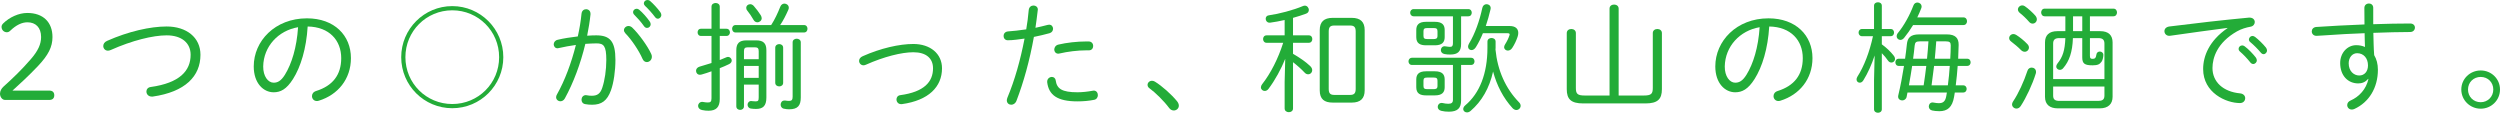
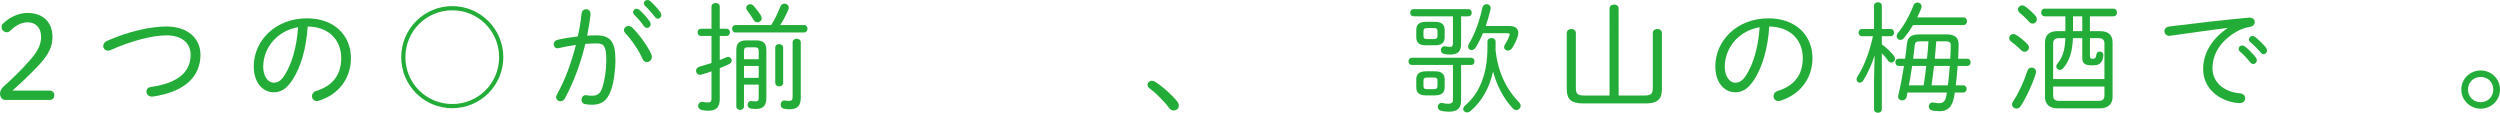
<svg xmlns="http://www.w3.org/2000/svg" version="1.2" baseProfile="tiny" id="レイヤー_1" x="0px" y="0px" viewBox="0 0 375.625 16.943" xml:space="preserve">
  <path fill="#23AC38" d="M7.418,13.612c0.45,0,0.738,0.234,0.738,0.702s-0.288,0.702-0.738,0.702H0.756  C0.324,15.017,0,14.549,0,14.08c0-0.414,0.234-0.81,0.54-1.08c1.386-1.242,2.737-2.539,4.087-4.105  c1.08-1.242,1.548-2.251,1.548-3.331c0-1.44-0.829-2.215-2.053-2.215c-0.828,0-1.692,0.414-2.539,1.225  c-0.198,0.198-0.36,0.271-0.559,0.271c-0.414,0-0.792-0.324-0.792-0.811c0-0.18,0.072-0.342,0.252-0.522  c0.937-0.918,2.323-1.566,3.619-1.566c2.395,0,3.781,1.404,3.781,3.619c0,1.495-0.63,2.719-2.197,4.376  c-1.44,1.512-2.719,2.683-3.817,3.673H7.418z" />
  <path fill="#23AC38" d="M25.041,3.979c2.971,0,5.078,1.639,5.078,4.249c0,3.223-2.287,5.582-7.184,6.284h-0.126  c-0.522,0-0.811-0.379-0.811-0.757c0-0.306,0.198-0.63,0.648-0.684c4.375-0.612,5.996-2.449,5.996-4.844  c0-1.746-1.314-2.917-3.601-2.917c-2.071,0-5.204,0.774-8.391,2.197c-0.162,0.071-0.306,0.107-0.432,0.107  c-0.432,0-0.702-0.342-0.702-0.702c0-0.288,0.162-0.594,0.576-0.774C19.297,4.718,22.574,3.979,25.041,3.979z" />
  <path fill="#23AC38" d="M38.124,9.975c0-3.799,3.187-7.22,7.995-7.22c4.123,0,6.608,2.575,6.608,5.978  c0,3.151-1.962,5.51-4.808,6.393c-0.108,0.035-0.216,0.054-0.306,0.054c-0.468,0-0.738-0.36-0.738-0.738  c0-0.324,0.18-0.63,0.63-0.774c2.467-0.774,3.763-2.395,3.763-4.934c0-2.646-1.765-4.699-5.042-4.753  c-0.198,3.312-1.044,6.067-2.197,7.886c-0.99,1.566-1.89,1.999-2.917,1.999C39.582,13.864,38.124,12.514,38.124,9.975z   M39.546,9.975c-0.018,1.495,0.738,2.449,1.566,2.449c0.576,0,1.098-0.234,1.692-1.188c1.026-1.656,1.782-4.105,1.98-7.148  C41.815,4.592,39.6,6.968,39.546,9.975z" />
  <path fill="#23AC38" d="M75.622,8.589c0,4.249-3.439,7.67-7.67,7.67c-4.231,0-7.67-3.421-7.67-7.67c0-4.231,3.439-7.671,7.67-7.671  C72.183,0.918,75.622,4.357,75.622,8.589z M60.912,8.589c0,3.925,3.133,7.04,7.04,7.04c3.907,0,7.041-3.115,7.041-7.04  c0-3.907-3.133-7.04-7.041-7.04C64.045,1.549,60.912,4.682,60.912,8.589z" />
  <path fill="#23AC38" d="M84.87,14.782c-0.162,0.307-0.432,0.433-0.666,0.433c-0.342,0-0.648-0.252-0.648-0.612  c0-0.126,0.036-0.271,0.126-0.414c1.17-2.07,2.16-4.699,2.845-7.437C85.645,6.878,84.744,7.04,83.97,7.22  c-0.072,0.019-0.145,0.036-0.198,0.036c-0.36,0-0.576-0.288-0.576-0.594c0-0.288,0.198-0.595,0.594-0.685  c0.882-0.216,1.962-0.378,3.025-0.504c0.252-1.135,0.45-2.287,0.558-3.421c0.054-0.45,0.36-0.666,0.684-0.666  c0.342,0,0.666,0.233,0.666,0.684v0.091c-0.108,1.062-0.288,2.124-0.504,3.204c0.504-0.035,0.954-0.054,1.368-0.054  c2.053,0,2.881,0.883,2.881,3.691c0,1.62-0.252,3.402-0.666,4.555c-0.576,1.603-1.44,2.179-2.827,2.179  c-0.342,0-0.702-0.018-1.044-0.09c-0.396-0.071-0.558-0.36-0.558-0.666c0-0.342,0.234-0.685,0.648-0.685c0.036,0,0.09,0,0.144,0.019  c0.288,0.054,0.486,0.072,0.756,0.072c0.774,0,1.26-0.271,1.566-1.188c0.378-1.116,0.612-2.683,0.612-4.195  c0-2.125-0.396-2.485-1.477-2.485c-0.522,0-1.08,0.036-1.674,0.072C87.229,9.579,86.148,12.46,84.87,14.782z M97.852,8.12  c0.072,0.145,0.09,0.288,0.09,0.414c0,0.469-0.378,0.793-0.756,0.793c-0.252,0-0.504-0.145-0.648-0.486  c-0.54-1.242-1.656-2.899-2.575-3.835c-0.144-0.162-0.216-0.324-0.216-0.469c0-0.342,0.324-0.63,0.684-0.63  c0.18,0,0.378,0.072,0.558,0.234C95.943,5.042,97.312,6.914,97.852,8.12z M95.115,1.818c0-0.27,0.252-0.504,0.54-0.504  c0.126,0,0.252,0.036,0.378,0.144c0.54,0.45,1.17,1.171,1.584,1.765c0.108,0.145,0.144,0.288,0.144,0.414  c0,0.324-0.252,0.559-0.54,0.559c-0.162,0-0.324-0.072-0.45-0.252c-0.45-0.648-1.026-1.278-1.477-1.729  C95.169,2.089,95.115,1.944,95.115,1.818z M96.736,0.504c0-0.27,0.252-0.504,0.54-0.504c0.126,0,0.27,0.036,0.396,0.145  c0.468,0.396,1.152,1.134,1.549,1.692c0.09,0.144,0.144,0.27,0.144,0.414c0,0.306-0.252,0.558-0.522,0.558  c-0.144,0-0.288-0.071-0.414-0.233c-0.414-0.559-1.062-1.278-1.512-1.693C96.79,0.756,96.736,0.63,96.736,0.504z" />
  <path fill="#23AC38" d="M108.145,14.872c0,1.243-0.558,1.765-1.692,1.765c-0.252,0-0.63-0.018-0.991-0.107  c-0.396-0.091-0.576-0.36-0.576-0.631c0-0.288,0.234-0.594,0.63-0.594c0.036,0,0.108,0.018,0.144,0.018  c0.288,0.055,0.486,0.072,0.702,0.072c0.378,0,0.54-0.108,0.54-0.63v-4.052c-0.486,0.181-0.99,0.343-1.494,0.486  c-0.09,0.019-0.162,0.036-0.234,0.036c-0.378,0-0.594-0.288-0.594-0.594c0-0.252,0.162-0.522,0.54-0.631  c0.612-0.18,1.206-0.359,1.782-0.54V5.401h-1.584c-0.342,0-0.504-0.27-0.504-0.54c0-0.27,0.162-0.54,0.504-0.54h1.584V1.009  c0-0.379,0.306-0.559,0.63-0.559c0.306,0,0.612,0.18,0.612,0.559v3.312h1.008c0.342,0,0.522,0.271,0.522,0.54  c0,0.271-0.18,0.54-0.522,0.54h-1.008v3.619c0.342-0.126,0.666-0.27,0.954-0.396c0.108-0.055,0.198-0.072,0.288-0.072  c0.324,0,0.558,0.27,0.558,0.54c0,0.198-0.126,0.414-0.396,0.54c-0.432,0.216-0.9,0.414-1.404,0.612V14.872z M120.802,3.763  c0.36,0,0.522,0.271,0.522,0.559c0,0.271-0.162,0.559-0.522,0.559h-10.281c-0.342,0-0.522-0.288-0.522-0.559  c0-0.288,0.18-0.559,0.522-0.559h5.348c0.54-0.828,0.99-1.8,1.369-2.754c0.126-0.324,0.378-0.469,0.63-0.469  c0.324,0,0.648,0.252,0.648,0.612c0,0.108-0.018,0.216-0.072,0.324c-0.378,0.847-0.756,1.603-1.224,2.286H120.802z M111.782,12.712  v3.259c0,0.36-0.288,0.54-0.576,0.54s-0.576-0.18-0.576-0.54V7.544c0-1.008,0.432-1.477,1.512-1.477h1.495  c1.08,0,1.512,0.469,1.512,1.477v7.112c0,1.261-0.522,1.711-1.548,1.711c-0.27,0-0.522-0.019-0.774-0.055  c-0.342-0.054-0.504-0.323-0.504-0.576c0-0.27,0.198-0.558,0.54-0.558c0.036,0,0.108,0.018,0.144,0.018  c0.162,0.019,0.36,0.036,0.522,0.036c0.396,0,0.468-0.126,0.468-0.63v-1.891H111.782z M113.996,7.688  c0-0.414-0.144-0.576-0.54-0.576h-1.134c-0.396,0-0.54,0.162-0.54,0.576v1.206h2.214V7.688z M111.782,9.903v1.8h2.214v-1.8H111.782z   M114.302,2.287c0.09,0.162,0.144,0.306,0.144,0.45c0,0.359-0.324,0.611-0.648,0.611c-0.216,0-0.432-0.107-0.576-0.359  c-0.271-0.486-0.63-1.009-0.937-1.387c-0.126-0.145-0.162-0.288-0.162-0.414c0-0.324,0.27-0.559,0.594-0.559  c0.18,0,0.378,0.091,0.54,0.271C113.582,1.261,114.086,1.927,114.302,2.287z M116.481,7.166c0-0.36,0.306-0.54,0.594-0.54  c0.306,0,0.594,0.18,0.594,0.54v5.275c0,0.36-0.288,0.54-0.594,0.54c-0.288,0-0.594-0.18-0.594-0.54V7.166z M120.316,14.639  c0,1.206-0.432,1.782-1.746,1.782c-0.252,0-0.45-0.018-0.792-0.09s-0.486-0.342-0.486-0.612c0-0.306,0.198-0.612,0.558-0.612h0.145  c0.198,0.036,0.378,0.054,0.576,0.054c0.378,0,0.522-0.161,0.522-0.63V6.356c0-0.36,0.306-0.541,0.612-0.541  s0.612,0.181,0.612,0.541V14.639z" />
-   <path fill="#23AC38" d="M137.234,6.608c2.521,0,4.303,1.44,4.303,3.654c0,2.773-1.999,4.826-6.032,5.384h-0.126  c-0.432,0-0.684-0.36-0.684-0.702c0-0.306,0.18-0.594,0.576-0.648c3.601-0.485,4.916-2.017,4.916-4.033  c0-1.476-1.008-2.412-2.953-2.412c-1.765,0-4.429,0.666-7.13,1.872c-0.126,0.055-0.252,0.091-0.36,0.091  c-0.396,0-0.666-0.324-0.666-0.667c0-0.27,0.162-0.54,0.54-0.702C132.337,7.238,135.128,6.608,137.234,6.608z" />
-   <path fill="#23AC38" d="M151.416,6.05c-0.414,0-0.63-0.324-0.63-0.648s0.216-0.647,0.685-0.684c0.738-0.055,1.674-0.145,2.719-0.307  c0.18-1.026,0.27-1.782,0.378-2.917c0.054-0.45,0.378-0.666,0.72-0.666c0.324,0,0.648,0.216,0.648,0.612  c0,0.036-0.018,0.09-0.018,0.126c-0.126,1.044-0.216,1.782-0.342,2.611c0.594-0.126,1.207-0.271,1.818-0.433  c0.09-0.018,0.162-0.036,0.234-0.036c0.396,0,0.594,0.307,0.594,0.612c0,0.271-0.162,0.559-0.522,0.666  c-0.81,0.217-1.603,0.414-2.358,0.559c-0.648,3.601-1.549,6.806-2.611,9.579c-0.162,0.432-0.486,0.611-0.792,0.611  c-0.342,0-0.666-0.233-0.666-0.666c0-0.107,0.036-0.252,0.09-0.396c1.099-2.629,1.945-5.6,2.575-8.877  C153.108,5.906,152.262,6.05,151.416,6.05z M157.34,12.262c0-0.433,0.36-0.702,0.702-0.702c0.27,0,0.522,0.162,0.576,0.522  c0.18,1.26,0.936,1.782,3.277,1.782c0.72,0,1.53-0.09,2.305-0.234c0.054-0.018,0.09-0.018,0.144-0.018  c0.396,0,0.612,0.342,0.612,0.684c0,0.307-0.18,0.631-0.558,0.703c-0.792,0.161-1.657,0.233-2.521,0.233  c-3.043,0-4.303-0.972-4.537-2.881V12.262z M163.209,6.229h0.36c0.45,0,0.684,0.343,0.684,0.667c0,0.342-0.216,0.666-0.63,0.666  h-0.36c-1.369,0-2.881,0.198-4.033,0.468c-0.072,0.019-0.144,0.036-0.216,0.036c-0.396,0-0.612-0.306-0.612-0.612  c0-0.324,0.216-0.666,0.63-0.756C160.239,6.41,161.823,6.229,163.209,6.229z" />
  <path fill="#23AC38" d="M172.421,12.748c0-0.324,0.288-0.612,0.667-0.612c0.126,0,0.288,0.036,0.432,0.126  c1.062,0.648,2.502,1.927,3.349,2.971c0.18,0.234,0.252,0.45,0.252,0.648c0,0.414-0.36,0.72-0.756,0.72  c-0.234,0-0.504-0.107-0.702-0.378c-0.774-1.044-2.071-2.322-2.971-2.971C172.494,13.108,172.421,12.928,172.421,12.748z" />
-   <path fill="#23AC38" d="M193.015,3.007c-0.793,0.18-1.495,0.307-2.161,0.396h-0.144c-0.324,0-0.54-0.288-0.54-0.576  c0-0.252,0.144-0.486,0.45-0.522c1.548-0.216,3.673-0.774,5.167-1.404c0.09-0.036,0.18-0.054,0.27-0.054  c0.343,0,0.595,0.324,0.595,0.647c0,0.217-0.108,0.45-0.414,0.559c-0.576,0.216-1.261,0.432-1.963,0.63v2.629h2.377  c0.36,0,0.522,0.271,0.522,0.559c0,0.27-0.162,0.558-0.522,0.558h-2.377v1.657c0.937,0.54,1.873,1.17,2.557,1.818  c0.234,0.216,0.324,0.432,0.324,0.63c0,0.36-0.27,0.63-0.612,0.63c-0.162,0-0.36-0.071-0.521-0.252  c-0.486-0.521-1.135-1.098-1.747-1.566v6.95c0,0.378-0.306,0.559-0.63,0.559c-0.307,0-0.63-0.181-0.63-0.559v-3.979l0.09-3.475  c-0.612,1.513-1.513,3.187-2.521,4.52c-0.162,0.216-0.378,0.306-0.558,0.306c-0.306,0-0.576-0.234-0.576-0.54  c0-0.145,0.054-0.306,0.18-0.468c1.279-1.621,2.413-3.854,3.169-6.23h-2.502c-0.342,0-0.522-0.288-0.522-0.558  c0-0.288,0.18-0.559,0.522-0.559h2.719V3.007z M200.235,15.413c-1.261,0-1.944-0.522-1.944-1.837V4.52  c0-1.225,0.63-1.837,1.944-1.837h2.862c1.314,0,1.945,0.612,1.945,1.837v9.057c0,1.225-0.631,1.837-1.945,1.837H200.235z   M202.864,14.261c0.63,0,0.828-0.288,0.828-0.9V4.735c0-0.648-0.216-0.9-0.828-0.9h-2.395c-0.612,0-0.829,0.252-0.829,0.9v8.625  c0,0.647,0.217,0.9,0.829,0.9H202.864z" />
  <path fill="#23AC38" d="M212.148,9.759c-0.343,0-0.522-0.27-0.522-0.54s0.18-0.54,0.522-0.54h8.876c0.36,0,0.522,0.27,0.522,0.54  s-0.162,0.54-0.522,0.54h-1.494v5.33c0,1.152-0.522,1.692-1.837,1.692c-0.432,0-0.738-0.036-1.134-0.126  c-0.378-0.09-0.54-0.343-0.54-0.595c0-0.306,0.216-0.594,0.594-0.594c0.036,0,0.108,0,0.162,0.018  c0.252,0.055,0.522,0.108,0.828,0.108c0.486,0,0.702-0.162,0.702-0.594v-5.24H212.148z M212.4,2.449  c-0.342,0-0.522-0.271-0.522-0.541c0-0.27,0.181-0.54,0.522-0.54h8.21c0.36,0,0.522,0.271,0.522,0.54  c0,0.271-0.162,0.541-0.522,0.541h-1.08v4.159c0,1.152-0.522,1.584-1.62,1.584c-0.307,0-0.522,0-0.883-0.072  c-0.378-0.071-0.54-0.342-0.54-0.594c0-0.288,0.216-0.576,0.559-0.576c0.054,0,0.107,0.018,0.162,0.018  c0.288,0.036,0.468,0.072,0.647,0.072c0.324,0,0.45-0.126,0.45-0.558V2.449H212.4z M214.272,6.806c-0.882,0-1.477-0.27-1.477-1.224  V4.501c0-0.773,0.396-1.224,1.477-1.224h1.314c1.081,0,1.477,0.45,1.477,1.224v1.081c0,0.774-0.396,1.224-1.477,1.224H214.272z   M214.272,14.332c-0.882,0-1.477-0.27-1.477-1.224v-1.171c0-0.774,0.396-1.225,1.477-1.225h1.314c1.081,0,1.477,0.45,1.477,1.225  v1.171c0,0.773-0.396,1.224-1.477,1.224H214.272z M215.371,5.87c0.378,0,0.612-0.055,0.612-0.486V4.699  c0-0.378-0.145-0.486-0.612-0.486h-0.882c-0.469,0-0.612,0.108-0.612,0.486v0.685c0,0.378,0.144,0.486,0.612,0.486H215.371z   M215.371,13.396c0.378,0,0.612-0.055,0.612-0.486v-0.774c0-0.378-0.145-0.486-0.612-0.486h-0.882c-0.469,0-0.612,0.108-0.612,0.486  v0.774c0,0.378,0.144,0.486,0.612,0.486H215.371z M224.715,7.166c0,0.09,0,0.181-0.018,0.271c0.306,3.169,1.53,5.869,3.528,7.922  c0.181,0.181,0.252,0.36,0.252,0.54c0,0.343-0.306,0.631-0.647,0.631c-0.181,0-0.378-0.091-0.559-0.271  c-1.422-1.549-2.377-3.438-2.935-5.51c-0.559,2.503-1.711,4.483-3.367,5.906c-0.18,0.162-0.378,0.233-0.559,0.233  c-0.306,0-0.558-0.216-0.558-0.504c0-0.18,0.09-0.378,0.306-0.558c2.161-1.819,3.331-4.771,3.331-8.643V6.248  c0-0.36,0.307-0.54,0.612-0.54c0.307,0,0.612,0.18,0.612,0.54V7.166z M222.807,4.987c-0.307,0.757-0.667,1.477-1.062,2.106  c-0.198,0.307-0.433,0.433-0.648,0.433c-0.288,0-0.522-0.198-0.522-0.522c0-0.144,0.055-0.306,0.162-0.486  c0.864-1.422,1.566-3.385,1.98-5.329c0.091-0.396,0.36-0.559,0.648-0.559c0.307,0,0.612,0.217,0.612,0.595  c0,0.072-0.018,0.144-0.036,0.216c-0.198,0.847-0.432,1.675-0.702,2.467h3.583c0.864,0,1.297,0.396,1.297,1.044  c0,0.181-0.036,0.379-0.108,0.595c-0.18,0.54-0.468,1.152-0.792,1.639c-0.18,0.288-0.433,0.414-0.666,0.414  c-0.307,0-0.559-0.217-0.559-0.522c0-0.126,0.054-0.271,0.145-0.414c0.306-0.486,0.521-0.937,0.666-1.387  c0.018-0.036,0.018-0.054,0.018-0.107c0-0.108-0.072-0.181-0.342-0.181H222.807z" />
  <path fill="#23AC38" d="M241.832,1.297c0-0.415,0.343-0.612,0.685-0.612s0.685,0.197,0.685,0.612v13.054h3.78  c1.116,0,1.351-0.252,1.351-1.135V4.97c0-0.414,0.342-0.612,0.685-0.612c0.342,0,0.684,0.198,0.684,0.612v8.427  c0,1.494-0.63,2.143-2.466,2.143h-9.363c-1.837,0-2.467-0.648-2.467-2.143V4.97c0-0.414,0.342-0.612,0.685-0.612  c0.342,0,0.684,0.198,0.684,0.612v8.246c0,0.883,0.234,1.135,1.351,1.135h3.709V1.297z" />
  <path fill="#23AC38" d="M257.724,9.975c0-3.799,3.187-7.22,7.994-7.22c4.123,0,6.607,2.575,6.607,5.978  c0,3.151-1.962,5.51-4.807,6.393c-0.108,0.035-0.217,0.054-0.307,0.054c-0.468,0-0.738-0.36-0.738-0.738  c0-0.324,0.181-0.63,0.631-0.774c2.467-0.774,3.763-2.395,3.763-4.934c0-2.646-1.765-4.699-5.041-4.753  c-0.198,3.312-1.045,6.067-2.197,7.886c-0.99,1.566-1.891,1.999-2.917,1.999C259.182,13.864,257.724,12.514,257.724,9.975z   M259.146,9.975c-0.018,1.495,0.738,2.449,1.566,2.449c0.576,0,1.099-0.234,1.692-1.188c1.026-1.656,1.783-4.105,1.981-7.148  C261.415,4.592,259.201,6.968,259.146,9.975z" />
  <path fill="#23AC38" d="M279.755,5.438c-0.324,0-0.504-0.27-0.504-0.54c0-0.27,0.18-0.54,0.504-0.54h1.818V0.864  c0-0.36,0.289-0.522,0.595-0.522c0.288,0,0.576,0.162,0.576,0.522v3.493h1.332c0.343,0,0.505,0.271,0.505,0.54  c0,0.271-0.162,0.54-0.505,0.54h-1.332v1.225c0.738,0.54,1.314,1.099,1.782,1.692c0.145,0.18,0.198,0.342,0.198,0.504  c0,0.307-0.252,0.54-0.522,0.54c-0.197,0-0.378-0.071-0.54-0.306c-0.252-0.378-0.576-0.756-0.918-1.099v8.427  c0,0.342-0.288,0.522-0.576,0.522c-0.306,0-0.595-0.181-0.595-0.522V12.01l0.091-3.673c-0.433,1.332-1.026,2.664-1.692,3.727  c-0.145,0.252-0.36,0.36-0.541,0.36c-0.27,0-0.485-0.198-0.485-0.486c0-0.126,0.036-0.27,0.126-0.414  c1.008-1.566,1.836-3.745,2.341-6.086H279.755z M294.142,9.903c-0.072,0.972-0.162,1.944-0.288,2.917h1.116  c0.342,0,0.522,0.27,0.522,0.54c0,0.27-0.181,0.54-0.522,0.54h-1.261l-0.107,0.648c-0.271,1.566-0.99,2.16-2.215,2.16  c-0.45,0-0.811-0.054-1.08-0.108c-0.343-0.071-0.505-0.342-0.505-0.611c0-0.307,0.217-0.595,0.559-0.595  c0.054,0,0.108,0,0.162,0.019c0.288,0.054,0.559,0.09,0.774,0.09c0.647,0,0.99-0.252,1.134-1.08c0.036-0.162,0.055-0.343,0.09-0.522  h-5.923c-0.036,0.216-0.091,0.432-0.126,0.648c-0.072,0.359-0.379,0.54-0.667,0.54c-0.306,0-0.612-0.198-0.612-0.576  c0-0.055,0-0.108,0.019-0.162c0.342-1.44,0.63-2.953,0.864-4.447h-0.792c-0.343,0-0.505-0.271-0.505-0.54  c0-0.271,0.162-0.541,0.505-0.541h0.954c0.107-0.737,0.198-1.458,0.27-2.16c0.091-0.973,0.541-1.494,1.837-1.494h4.177  c1.279,0,1.783,0.558,1.765,1.584c-0.018,0.702-0.036,1.404-0.071,2.07h1.35c0.36,0,0.522,0.271,0.522,0.541  c0,0.27-0.162,0.54-0.522,0.54H294.142z M287.444,3.763c-0.414,0.685-0.882,1.351-1.351,1.927c-0.18,0.217-0.378,0.307-0.558,0.307  c-0.307,0-0.559-0.234-0.559-0.559c0-0.144,0.054-0.342,0.216-0.522c0.883-1.08,1.711-2.557,2.305-4.104  c0.108-0.307,0.36-0.433,0.595-0.433c0.306,0,0.63,0.234,0.63,0.612c0,0.072-0.018,0.162-0.054,0.252  c-0.162,0.45-0.378,0.9-0.595,1.368h6.933c0.36,0,0.54,0.289,0.54,0.576c0,0.289-0.18,0.576-0.54,0.576H287.444z M287.3,9.903  c-0.145,0.954-0.307,1.944-0.486,2.917h2.215c0.144-0.973,0.288-1.945,0.396-2.917H287.3z M288.488,6.212  c-0.594,0-0.756,0.145-0.81,0.63c-0.054,0.631-0.145,1.297-0.234,1.98h2.089c0.09-0.864,0.162-1.746,0.216-2.61H288.488z   M290.595,9.903l-0.379,2.917h2.449c0.126-0.973,0.234-1.945,0.288-2.917H290.595z M293.026,8.822  c0.036-0.666,0.071-1.332,0.071-1.998c0-0.468-0.161-0.612-0.773-0.612h-1.404c-0.072,0.864-0.127,1.746-0.217,2.61H293.026z" />
  <path fill="#23AC38" d="M304.596,6.608c0.181,0.18,0.252,0.359,0.252,0.54c0,0.342-0.288,0.63-0.63,0.63  c-0.18,0-0.378-0.072-0.559-0.252c-0.396-0.414-1.044-0.954-1.476-1.278c-0.217-0.162-0.307-0.342-0.307-0.522  c0-0.324,0.288-0.612,0.648-0.612c0.144,0,0.288,0.055,0.432,0.145C303.444,5.563,304.146,6.122,304.596,6.608z M305.262,10.155  c0.324,0,0.648,0.234,0.648,0.63c0,0.09,0,0.181-0.036,0.271c-0.504,1.639-1.44,3.619-2.25,4.861  c-0.181,0.288-0.433,0.396-0.648,0.396c-0.342,0-0.666-0.27-0.666-0.63c0-0.144,0.054-0.288,0.162-0.45  c0.792-1.17,1.638-3.024,2.143-4.573C304.722,10.299,304.993,10.155,305.262,10.155z M305.802,2.341  c0.162,0.198,0.234,0.378,0.234,0.559c0,0.359-0.288,0.647-0.63,0.647c-0.181,0-0.378-0.071-0.54-0.27  c-0.414-0.486-0.99-1.026-1.369-1.314c-0.216-0.181-0.306-0.36-0.306-0.54c0-0.324,0.306-0.612,0.648-0.612  c0.144,0,0.27,0.036,0.396,0.126C304.741,1.278,305.424,1.908,305.802,2.341z M315.562,4.682c1.26,0,1.854,0.63,1.854,1.692v8.175  c0,1.062-0.648,1.729-1.909,1.729h-6.338c-1.134,0-1.908-0.522-1.908-1.729V6.374c0-1.062,0.594-1.692,1.854-1.692h1.206V2.449  h-3.097c-0.36,0-0.54-0.288-0.54-0.576s0.18-0.576,0.54-0.576h10.317c0.359,0,0.54,0.288,0.54,0.576s-0.181,0.576-0.54,0.576h-3.529  v2.232H315.562z M314.013,8.408c0,0.36,0.108,0.433,0.414,0.433c0.324,0,0.486-0.126,0.559-0.648c0.035-0.306,0.27-0.45,0.521-0.45  s0.522,0.181,0.522,0.504c0,0.324-0.108,0.811-0.271,1.026c-0.288,0.396-0.594,0.541-1.35,0.541c-1.188,0-1.549-0.253-1.549-1.188  V5.726h-1.404c-0.072,2.089-0.54,3.457-1.477,4.537c-0.145,0.162-0.324,0.234-0.486,0.234c-0.288,0-0.54-0.216-0.54-0.504  c0-0.145,0.054-0.288,0.18-0.45c0.793-0.973,1.117-1.98,1.188-3.817h-0.936c-0.648,0-0.9,0.271-0.9,0.828v5.33h7.706v-5.33  c0-0.558-0.252-0.828-0.9-0.828h-1.278V8.408z M315.238,15.16c0.576,0,0.954-0.144,0.954-0.792V13h-7.706v1.368  c0,0.595,0.306,0.792,0.954,0.792H315.238z M312.861,2.449h-1.387v2.232h1.387V2.449z" />
  <path fill="#23AC38" d="M334.676,4.195c-2.341,0.306-5.455,0.72-8.552,1.17c-0.055,0.019-0.127,0.019-0.181,0.019  c-0.468,0-0.738-0.342-0.738-0.702c0-0.324,0.234-0.63,0.738-0.702c3.709-0.469,8.247-0.99,11.956-1.333h0.107  c0.505,0,0.774,0.324,0.774,0.667c0,0.306-0.216,0.63-0.648,0.702c-0.612,0.107-1.368,0.323-2.034,0.702  c-2.971,1.692-3.673,3.961-3.673,5.51c0,2.088,1.62,3.564,4.141,3.799c0.522,0.054,0.774,0.378,0.774,0.72  c0,0.379-0.27,0.738-0.792,0.738c-2.089,0-5.527-1.548-5.527-5.113c0-1.927,0.899-4.249,3.654-6.14V4.195z M336.351,7.328  c0-0.27,0.252-0.504,0.54-0.504c0.108,0,0.234,0.036,0.36,0.126c0.559,0.414,1.225,1.099,1.675,1.675  c0.107,0.144,0.162,0.306,0.162,0.432c0,0.307-0.253,0.559-0.541,0.559c-0.144,0-0.306-0.072-0.432-0.234  c-0.486-0.612-1.08-1.225-1.566-1.639C336.405,7.616,336.351,7.473,336.351,7.328z M337.9,5.941c0-0.288,0.252-0.54,0.54-0.54  c0.126,0,0.252,0.055,0.378,0.145c0.486,0.36,1.206,1.062,1.639,1.603c0.107,0.144,0.162,0.288,0.162,0.432  c0,0.307-0.252,0.559-0.522,0.559c-0.126,0-0.271-0.072-0.396-0.216c-0.432-0.522-1.116-1.207-1.603-1.603  C337.954,6.212,337.9,6.067,337.9,5.941z" />
-   <path fill="#23AC38" d="M355.808,11.848c-0.414,0.504-0.937,0.685-1.477,0.685c-1.566,0-2.719-1.188-2.719-3.062  c0-1.53,1.08-2.683,2.413-2.683c0.468,0,0.918,0.09,1.314,0.271c-0.036-0.702-0.036-1.387-0.055-2.071  c-1.26,0.036-4.429,0.198-6.302,0.343c-0.288,0.018-0.792,0.054-0.936,0.054c-0.45,0-0.703-0.324-0.703-0.666  c0-0.307,0.217-0.631,0.685-0.666c2.017-0.145,4.628-0.271,7.238-0.379c-0.018-0.702-0.018-1.53-0.018-2.484  c0-0.433,0.342-0.666,0.684-0.666c0.324,0,0.648,0.216,0.648,0.648v2.466c2.017-0.071,3.961-0.107,5.563-0.107  c0.469,0,0.702,0.306,0.702,0.612c0,0.342-0.252,0.666-0.72,0.666c-1.585,0-3.512,0.054-5.528,0.126  c0.036,1.116,0.036,2.232,0.126,3.349c0.36,0.595,0.559,1.333,0.559,2.197c0,2.7-1.332,4.879-3.529,5.888  c-0.144,0.071-0.27,0.09-0.396,0.09c-0.414,0-0.685-0.324-0.685-0.666c0-0.271,0.145-0.54,0.522-0.702  c1.278-0.559,2.341-1.711,2.664-3.224L355.808,11.848z M352.891,9.507c0,1.188,0.774,1.837,1.585,1.837  c0.774,0,1.314-0.595,1.314-1.513c0-1.08-0.648-1.837-1.639-1.837C353.431,7.994,352.891,8.643,352.891,9.507z" />
  <path fill="#23AC38" d="M375.625,13.45c0,1.603-1.297,2.881-2.899,2.881c-1.602,0-2.916-1.278-2.916-2.881s1.314-2.863,2.916-2.863  C374.329,10.587,375.625,11.848,375.625,13.45z M370.818,13.45c0,1.08,0.811,1.908,1.908,1.908c1.062,0,1.891-0.828,1.891-1.908  s-0.81-1.891-1.891-1.891C371.646,11.56,370.818,12.37,370.818,13.45z" />
</svg>